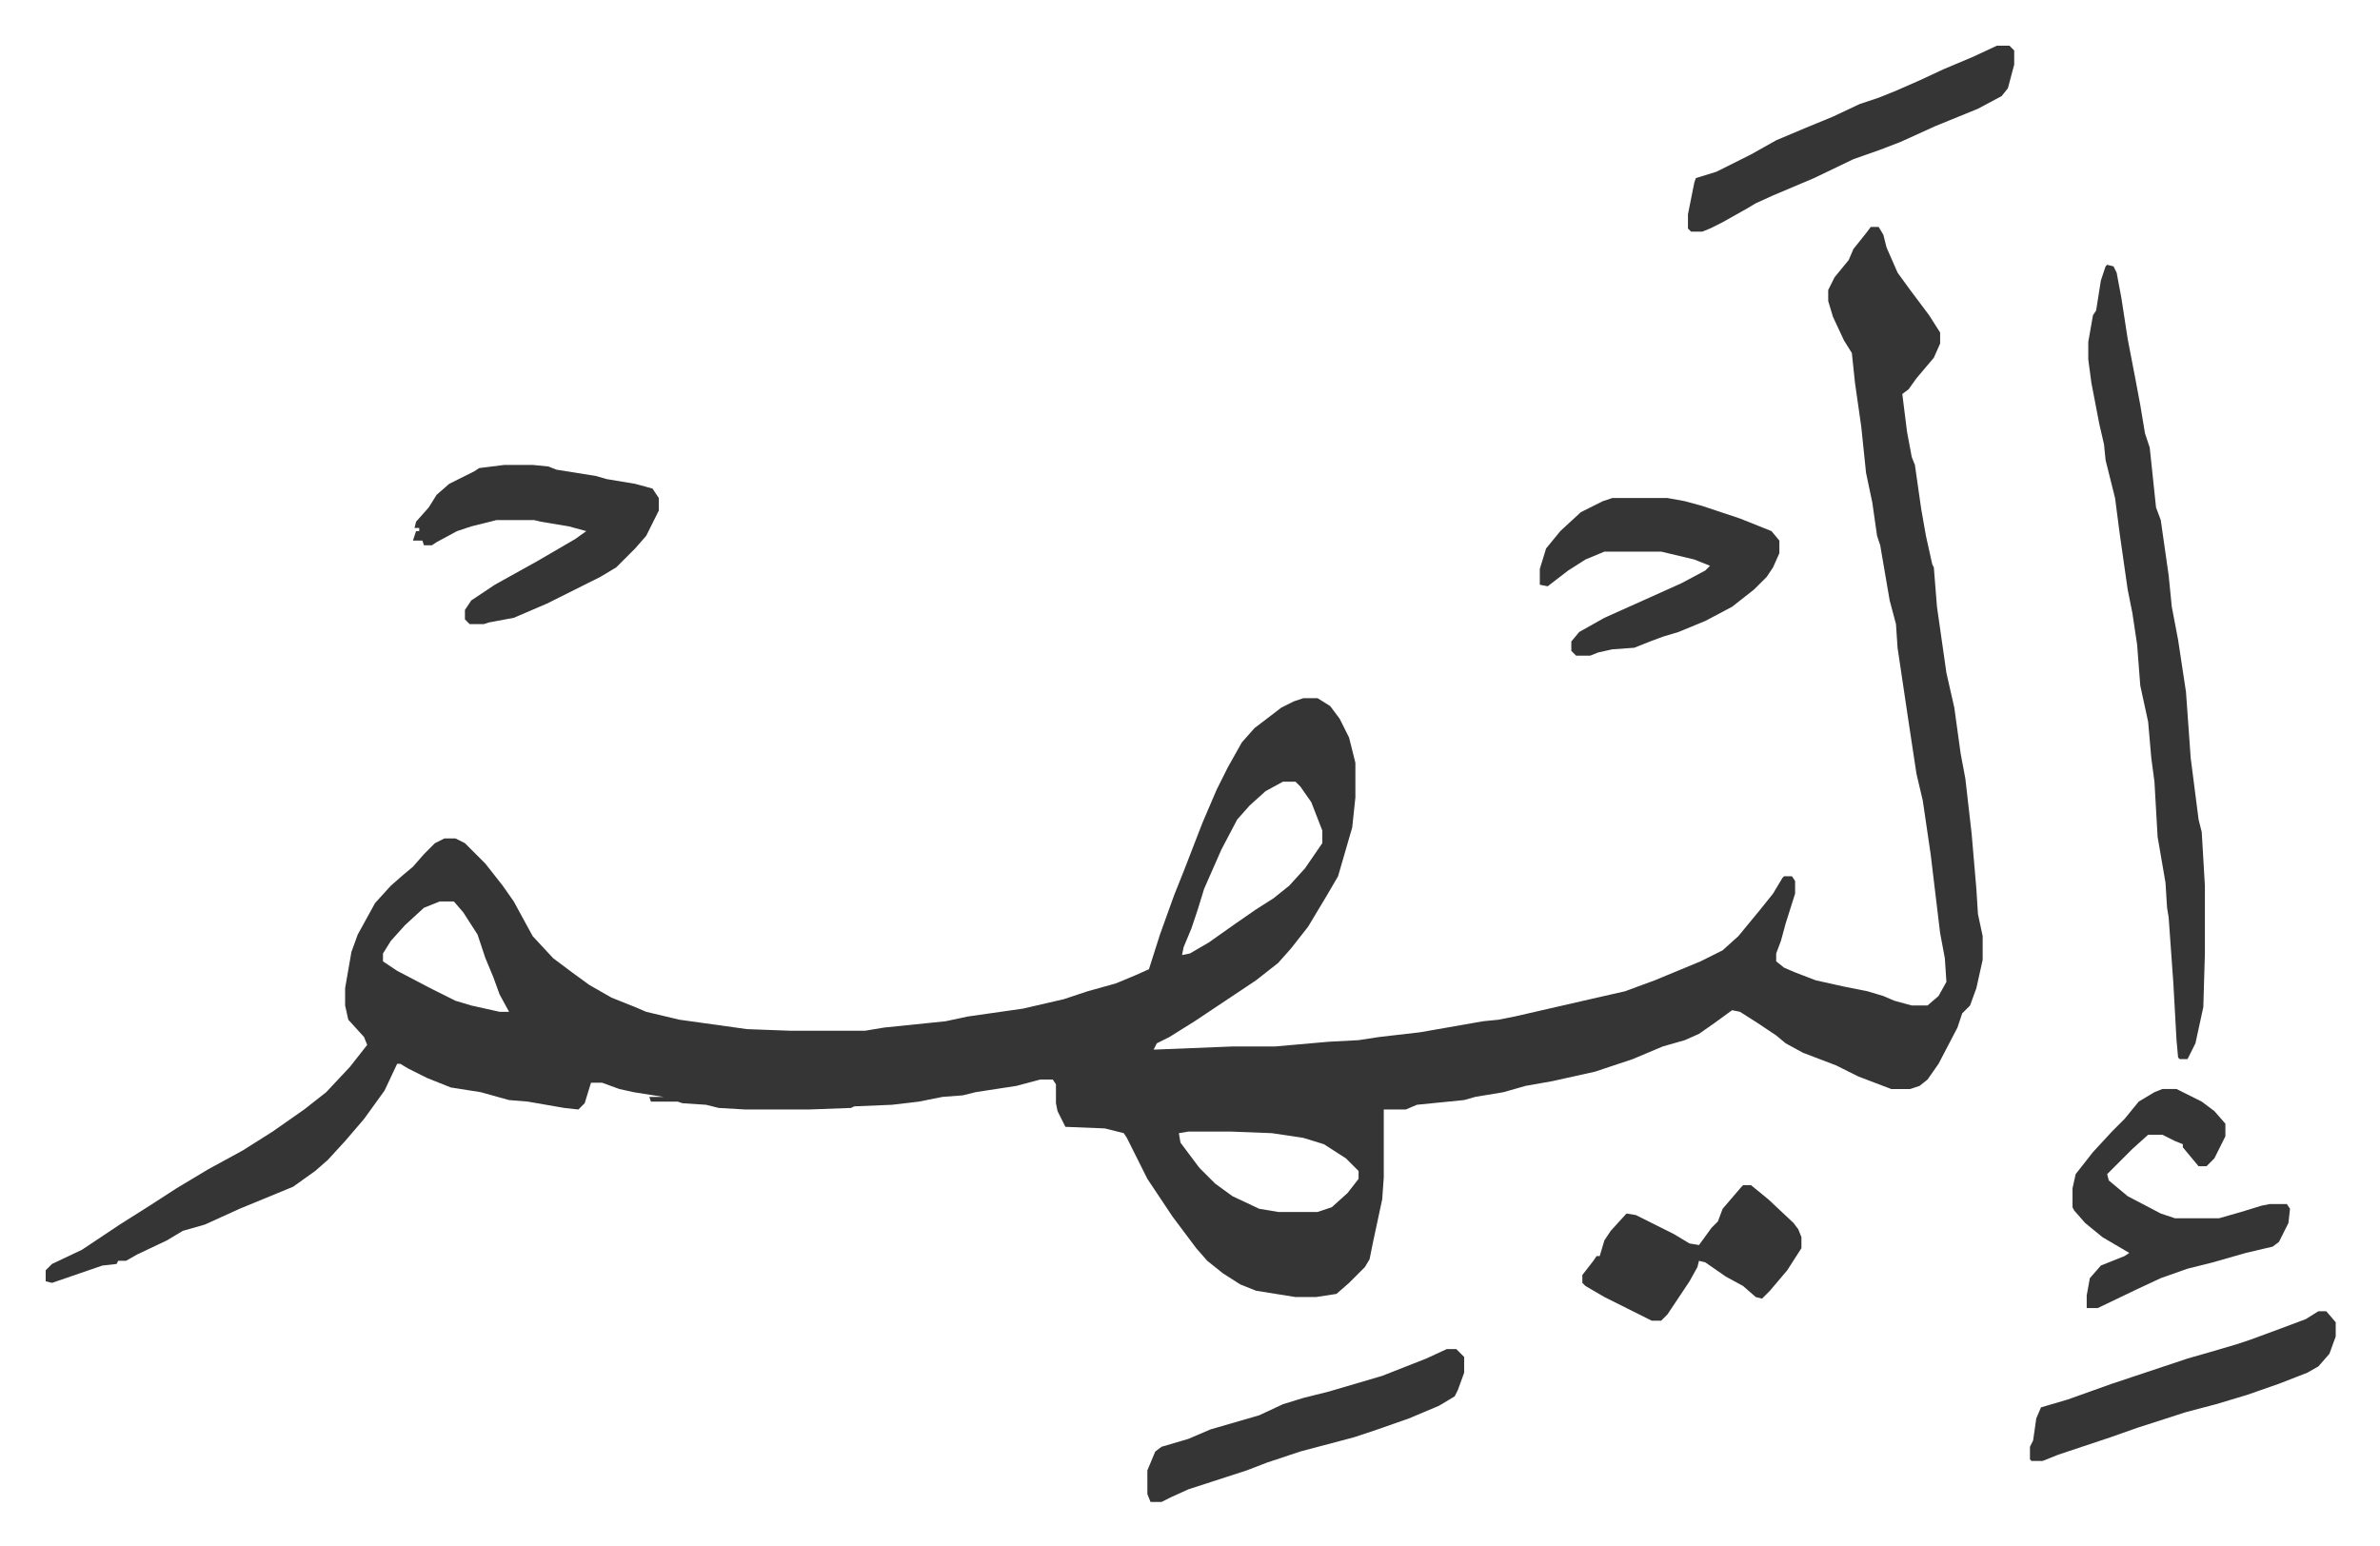
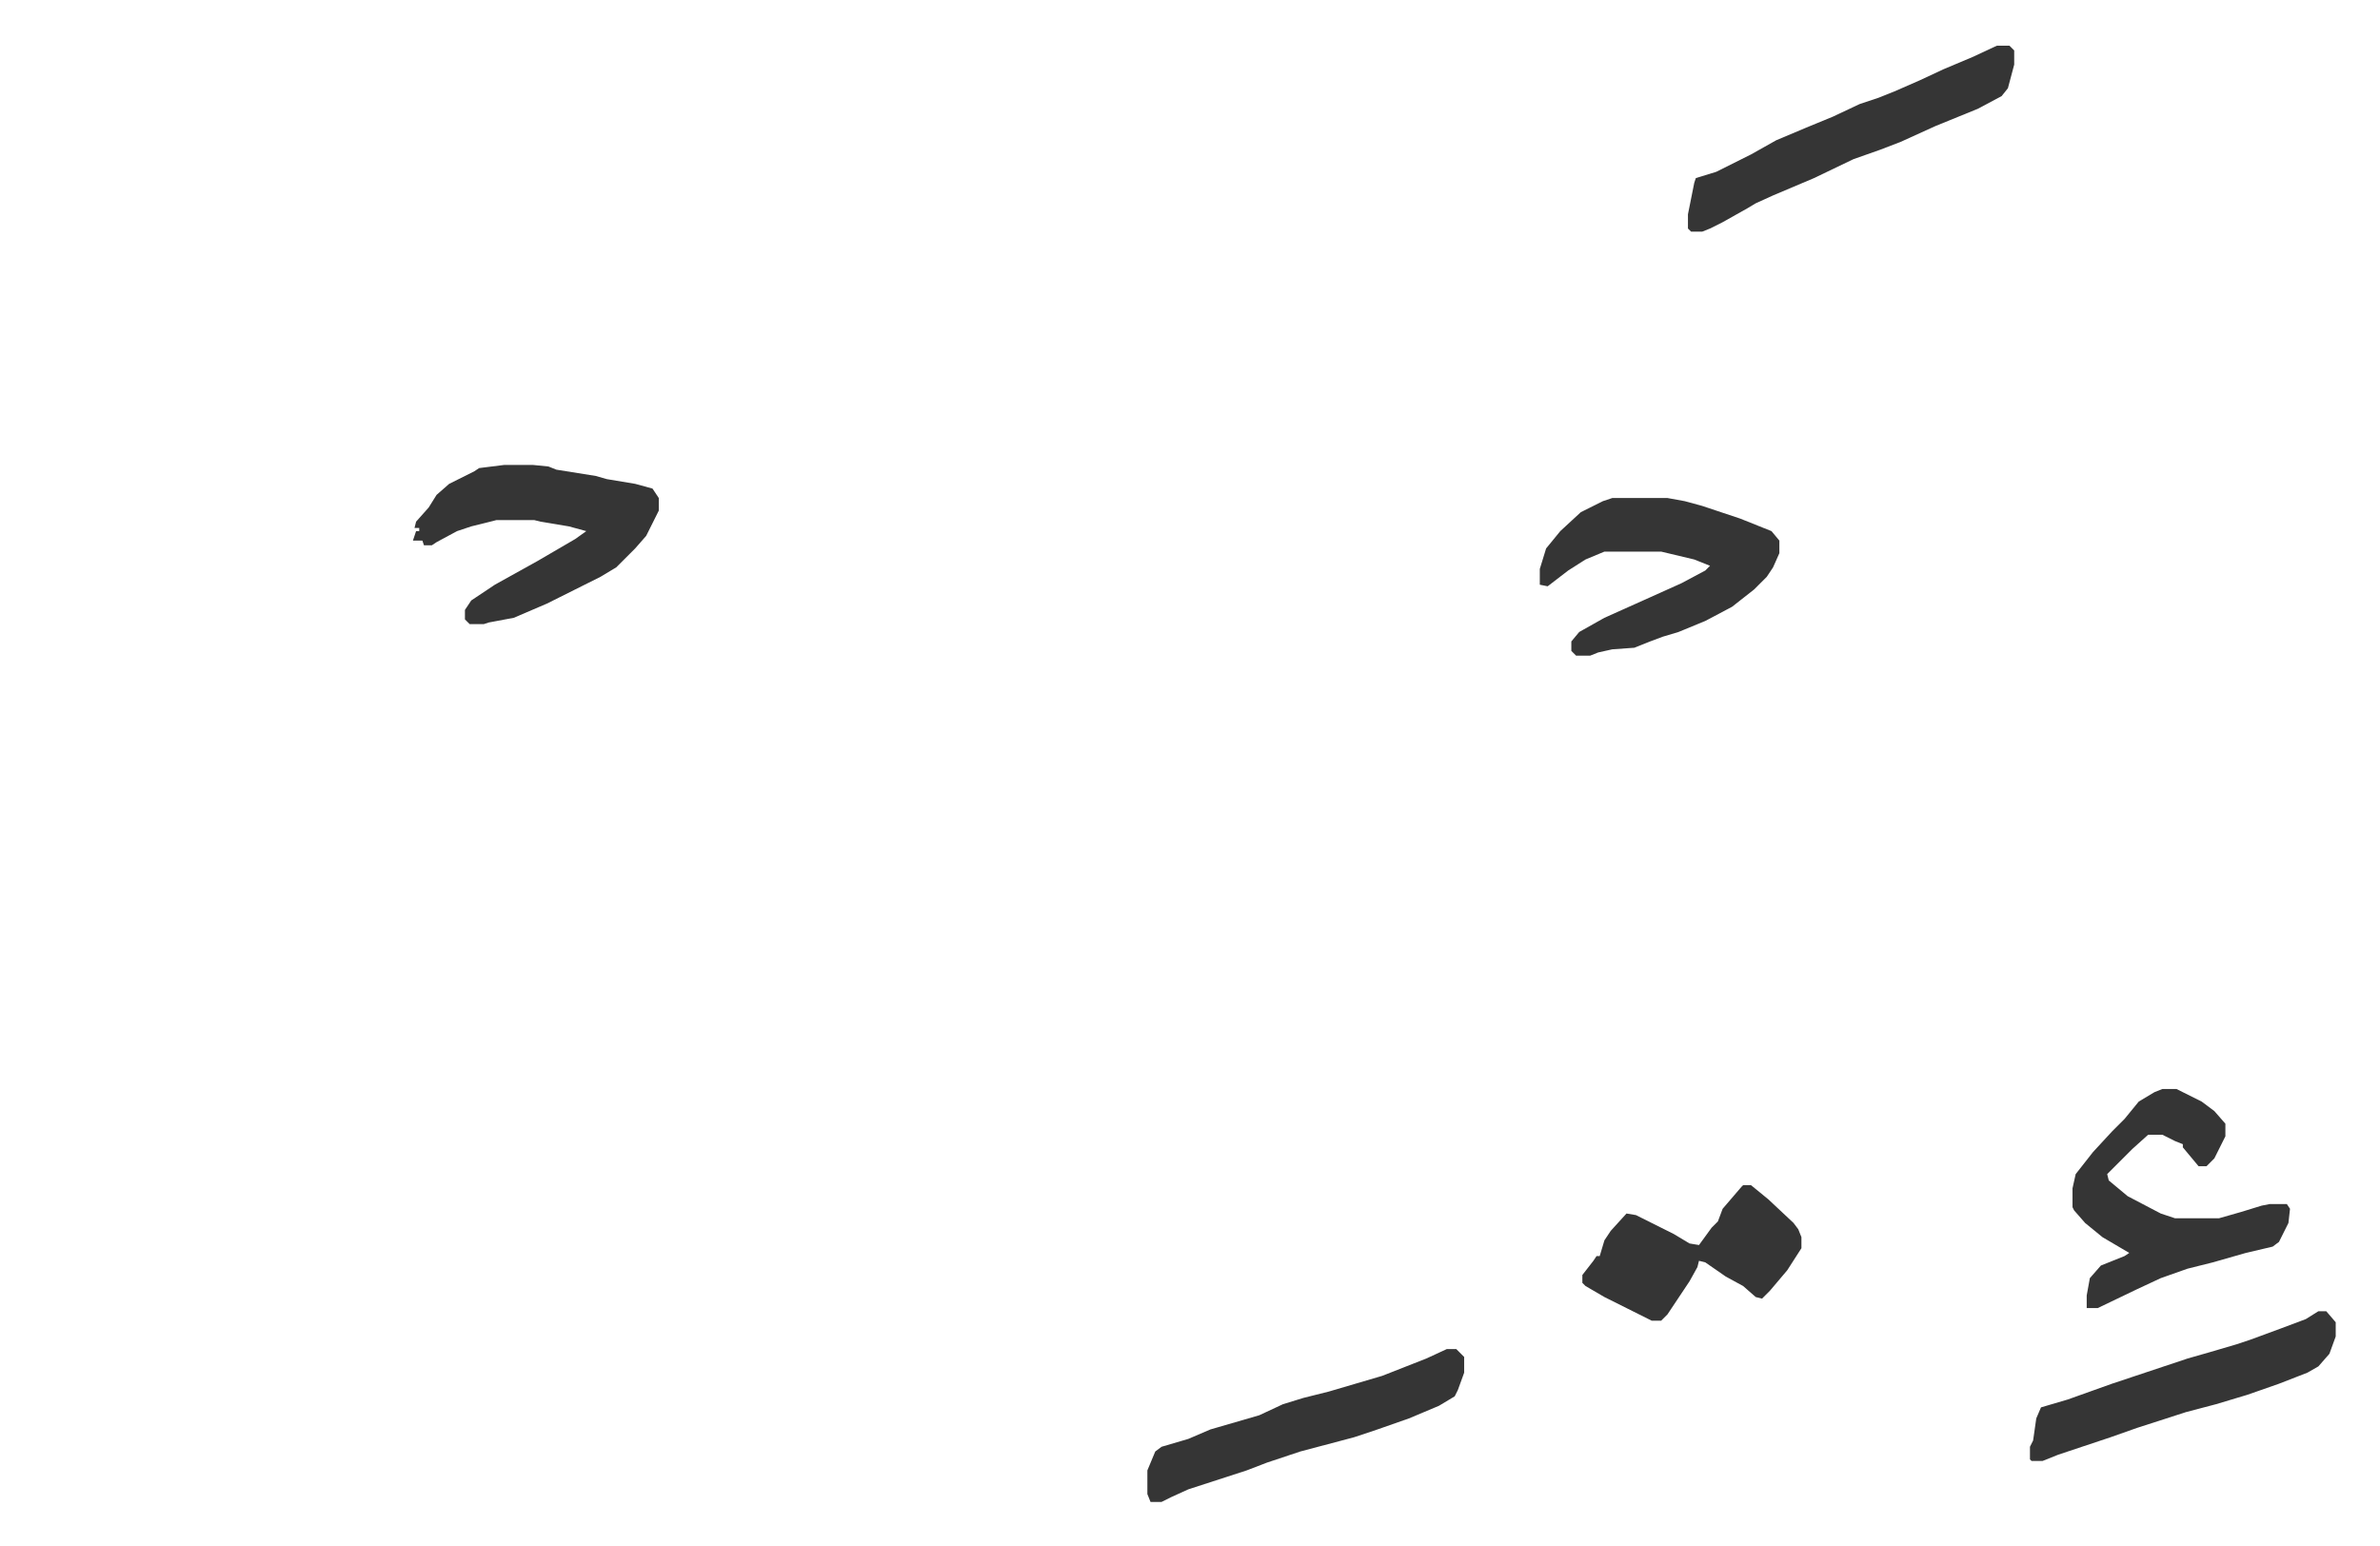
<svg xmlns="http://www.w3.org/2000/svg" viewBox="-29 262 1510.1 981.1">
-   <path fill="#353535" id="rule_normal" d="M1158 406h5l3 5 2 8 7 16 8 11 12 16 7 11v7l-4 9-11 13-5 7-4 3 3 24 3 16 2 5 4 28 3 17 4 18 1 2 2 25 6 42 5 22 4 29 3 16 4 35 3 35 1 16 3 14v15l-4 18-4 11-5 5-3 9-12 23-7 10-5 4-6 2h-12l-21-8-14-7-21-8-11-6-6-5-12-8-11-7-5-1-11 8-10 7-9 4-14 4-19 8-24 8-27 6-17 3-14 4-18 3-7 2-30 3-7 3h-14v43l-1 14-6 28-2 10-3 5-10 10-8 7-13 2h-13l-25-4-10-4-11-7-10-8-7-8-15-20-16-24-6-12-7-14-2-3-12-3-25-1-5-10-1-5v-12l-2-3h-8l-15 4-13 2-13 2-8 2-13 1-15 3-17 2-24 1-2 1-27 1h-40l-17-1-8-2-15-1-3-1h-17l-1-3h9l-19-3-9-2-11-4h-7l-4 13-4 4-9-1-23-4-12-1-18-5-19-3-15-6-12-6-5-3h-2l-8 17-13 18-12 14-11 12-8 7-14 10-34 14-11 5-11 5-14 4-10 6-19 9-7 4h-5l-1 2-9 1-32 11-4-1v-7l4-4 19-9 24-16 19-12 17-11 20-12 22-12 19-12 20-14 14-11 15-16 11-14-2-5-10-11-2-9v-11l4-23 4-11 11-20 10-11 8-7 6-5 7-8 7-7 6-3h7l6 3 5 5 8 8 11 14 7 10 12 22 13 14 12 9 11 8 14 8 15 6 7 3 21 5 43 6 27 1h48l12-2 39-4 14-3 35-5 26-6 15-5 18-5 12-5 9-4 7-22 9-25 6-15 12-31 9-21 7-14 9-16 8-9 17-13 8-4 6-2h9l8 5 6 8 6 12 4 16v22l-2 19-9 31-7 12-12 20-11 14-8 9-14 11-15 10-12 8-12 8-16 10-8 4-2 4 50-2h27l34-3 19-1 13-2 26-3 40-7 10-1 10-2 48-11 22-5 19-7 29-12 14-7 10-9 14-17 8-10 6-10 1-1h5l2 3v8l-6 19-3 11-3 8v5l5 4 7 3 13 5 18 4 15 3 10 3 7 3 11 3h10l7-6 5-9-1-15-3-16-6-50-5-34-4-17-5-33-7-47-1-15-4-15-6-35-2-6-3-21-4-19-3-29-4-28-2-19-5-8-7-15-3-10v-7l4-8 9-11 3-7 8-10zM785 758l-11 6-10 9-8 9-10 19-11 25-4 13-4 12-5 12-1 5 5-1 12-7 17-12 13-9 11-7 10-8 10-11 11-16v-8l-7-18-7-10-3-3zm-535 76-10 4-12 11-9 10-5 8v5l9 6 21 11 16 8 10 3 18 4h6l-6-11-4-11-5-12-5-15-9-14-6-7zm475 146-6 1 1 6 12 16 10 10 11 8 17 8 12 2h25l9-3 10-9 7-9v-5l-8-8-14-9-13-4-20-3-26-1zm583-550 4 1 2 4 3 16 4 26 5 26 3 16 3 18 3 9 4 38 3 8 5 35 2 20 4 21 5 33 3 42 5 39 2 8 2 34v43l-1 34-5 23-5 10h-5l-1-1-1-11-2-36-3-42-1-6-1-16-5-29-2-35-2-15-2-23-5-23-2-26-3-20-3-15-5-35-3-23-6-24-1-10-3-13-5-26-2-15v-11l3-17 2-3 3-19 3-9z" />
  <path fill="#353535" id="rule_normal" d="M291 557h18l10 1 5 2 25 4 7 2 18 3 11 3 4 6v8l-8 16-7 8-12 12-10 6-34 17-21 9-16 3-3 1h-9l-3-3v-6l4-6 15-10 27-15 24-14 7-5-11-3-18-3-4-1h-24l-16 4-9 3-13 7-3 2h-5l-1-3h-6l2-6h2v-2h-3l1-4 8-9 5-8 8-7 16-8 3-2zm703 21h35l11 2 11 3 24 8 20 8 5 6v8l-4 9-4 6-8 8-14 11-17 9-17 7-10 3-8 3-10 4-14 1-9 2-5 2h-9l-3-3v-6l5-6 16-9 29-13 20-9 15-8 3-3-10-4-21-5h-36l-12 5-11 7-13 10-5-1v-10l4-13 9-11 13-12 14-7zm349 375h9l16 8 8 6 7 8v8l-7 14-5 5h-5l-10-12v-2l-5-2-8-4h-9l-10 9-16 16 1 4 12 10 21 11 9 3h28l14-4 13-4 5-1h11l2 3-1 9-6 12-4 3-17 4-21 6-16 4-17 6-15 7-25 12h-7v-8l2-11 7-8 15-6 3-2-17-10-11-9-7-8-1-2v-12l2-9 11-14 12-13 8-8 9-11 10-6zm-105-662h8l3 3v9l-4 15-4 5-15 8-27 11-22 10-13 5-17 6-25 12-26 11-11 5-5 3-16 9-8 4-5 2h-7l-2-2v-9l4-20 1-3 13-4 22-11 16-9 19-8 17-7 17-8 12-4 10-4 16-7 15-7 19-8zm-349 827h6l5 5v10l-4 11-2 4-10 6-19 8-20 7-15 5-34 9-21 7-13 5-37 12-11 5-6 3h-7l-2-5v-15l5-12 4-3 17-5 14-6 31-9 15-7 13-4 16-4 17-5 17-5 28-11zm553-24h5l6 7v9l-4 11-7 8-7 4-18 7-20 7-20 6-19 5-31 10-17 6-33 11-10 4h-7l-1-1v-8l2-4 2-14 3-7 17-5 28-10 12-4 36-12 14-4 17-5 9-3 19-7 16-6zm-365-80h5l11 9 16 15 3 4 2 5v7l-9 14-11 13-5 5-4-1-8-7-11-6-13-9-4-1-1 4-5 9-14 21-4 4h-6l-30-15-12-7-2-2v-5l7-9 2-3h2l3-10 4-6 10-11 6 1 24 12 10 6 6 1 8-11 4-4 3-8 12-14z" />
</svg>